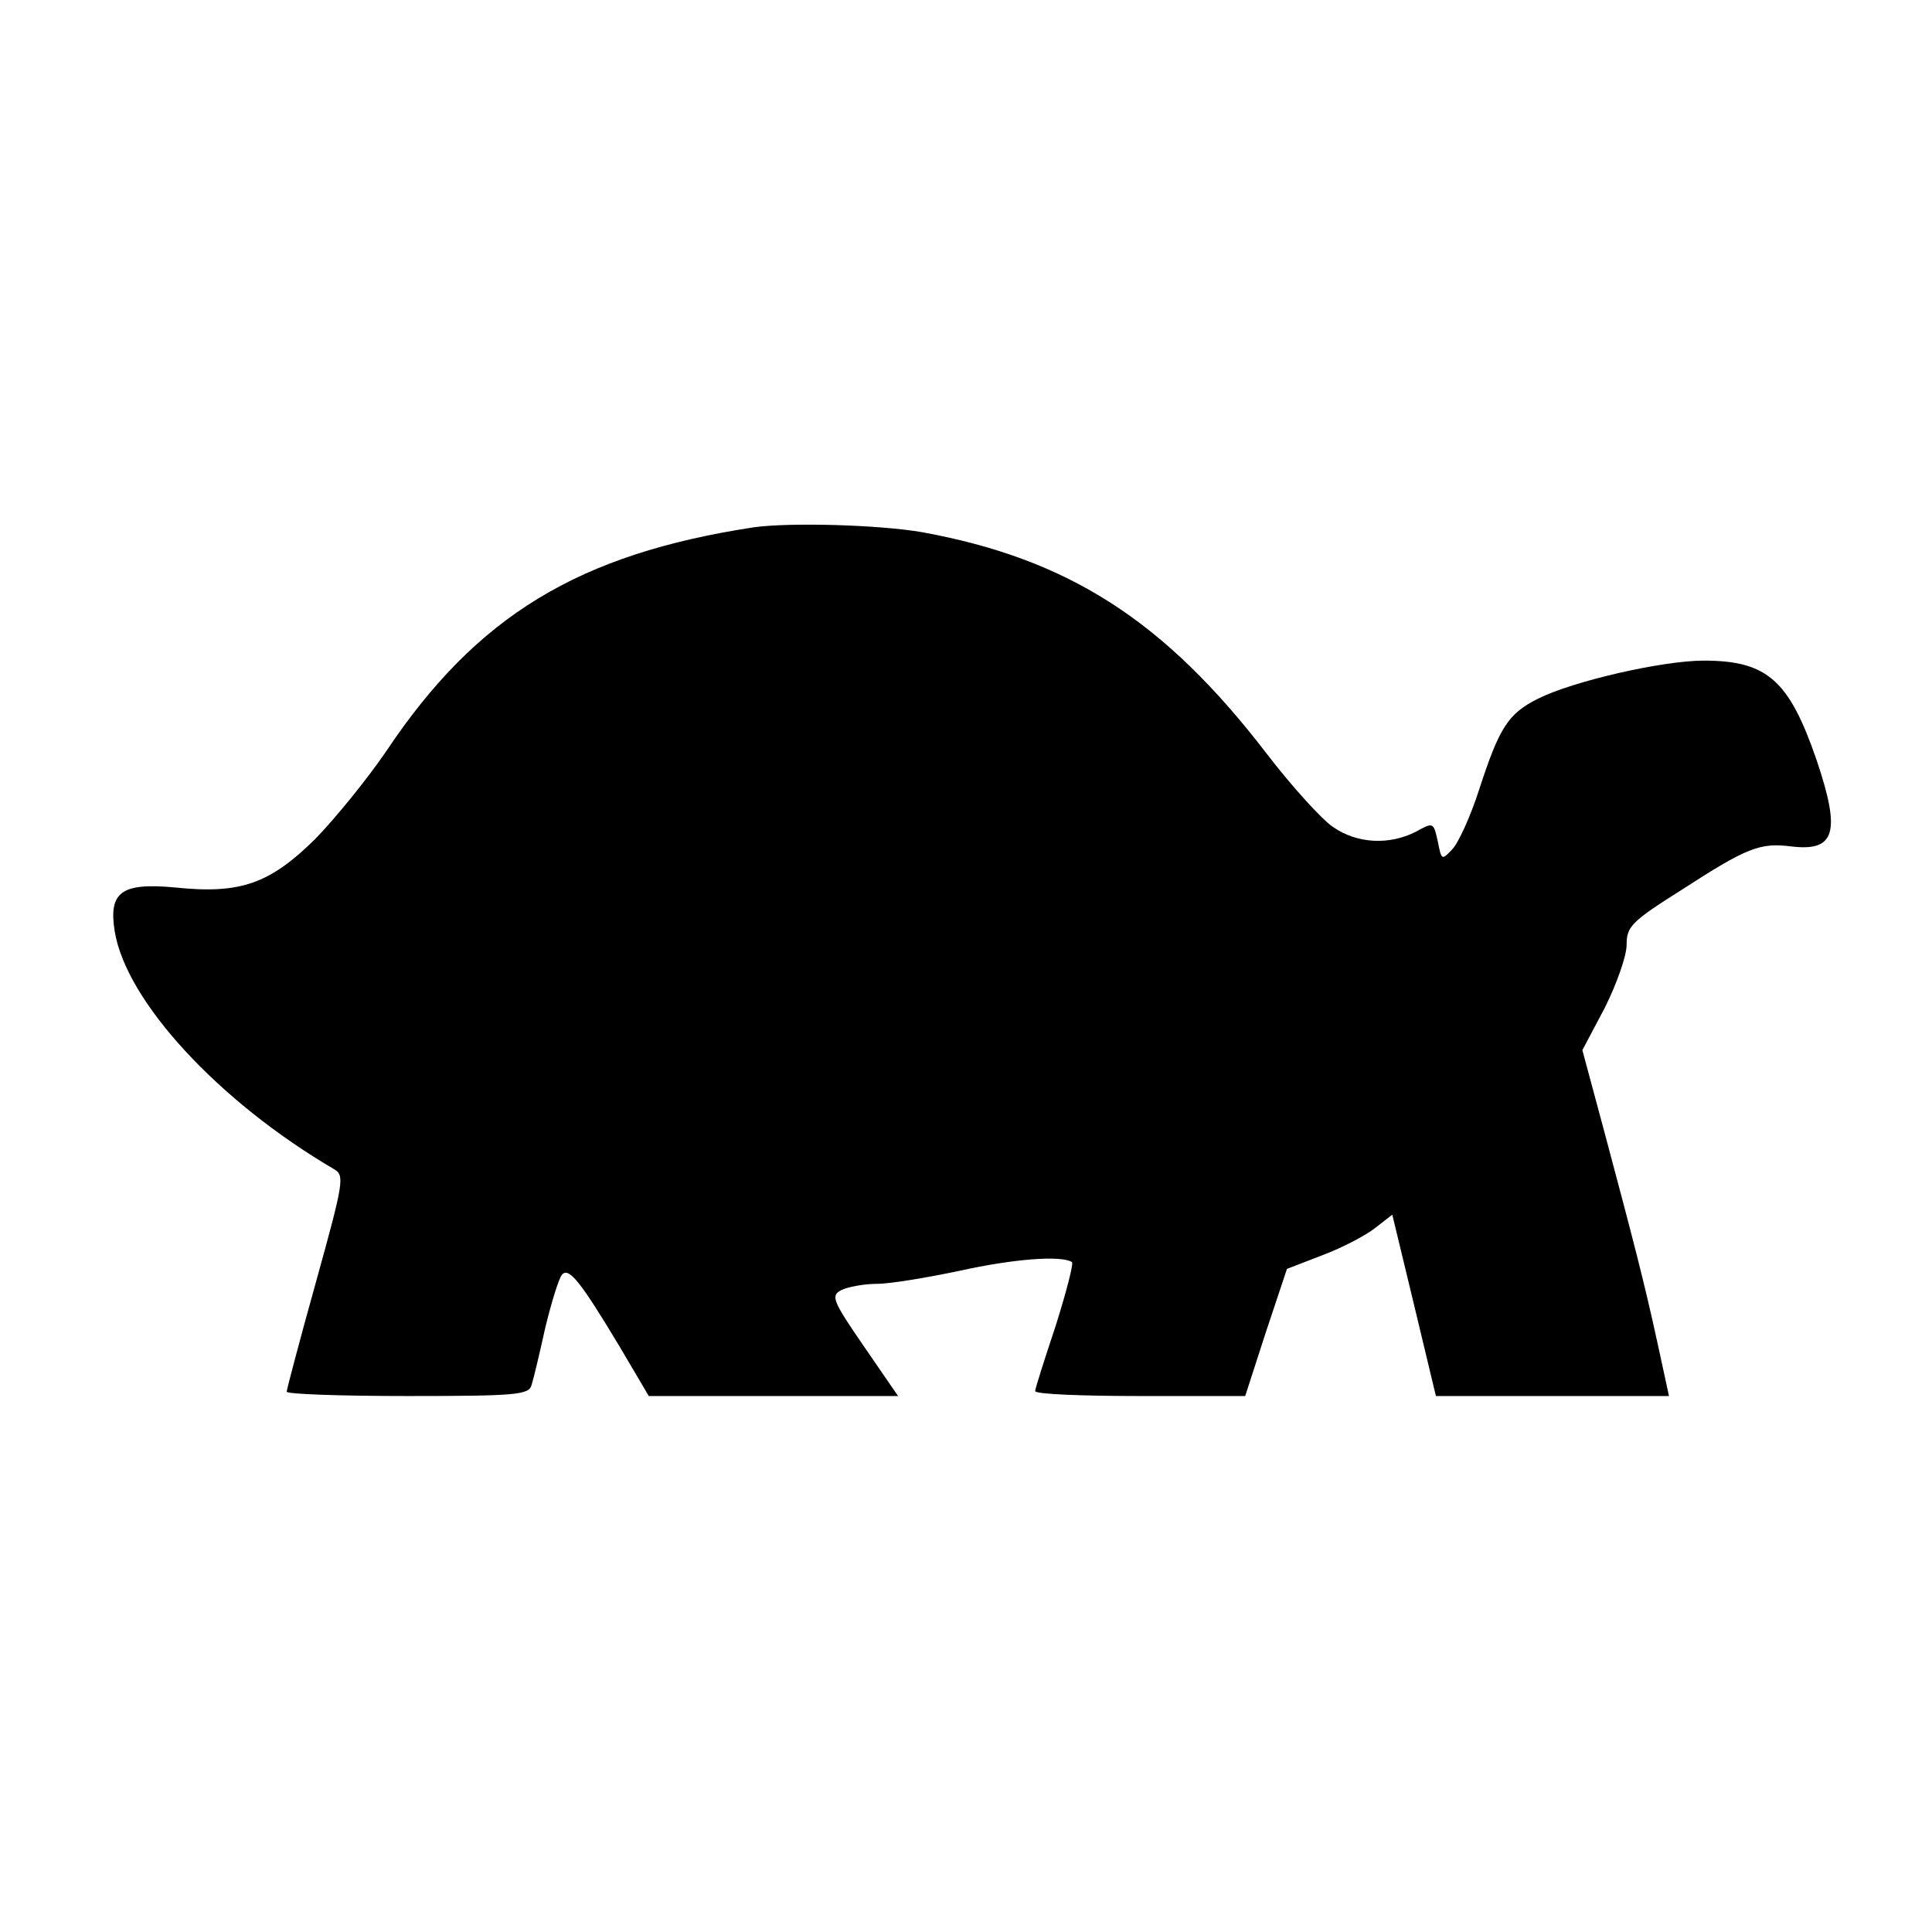
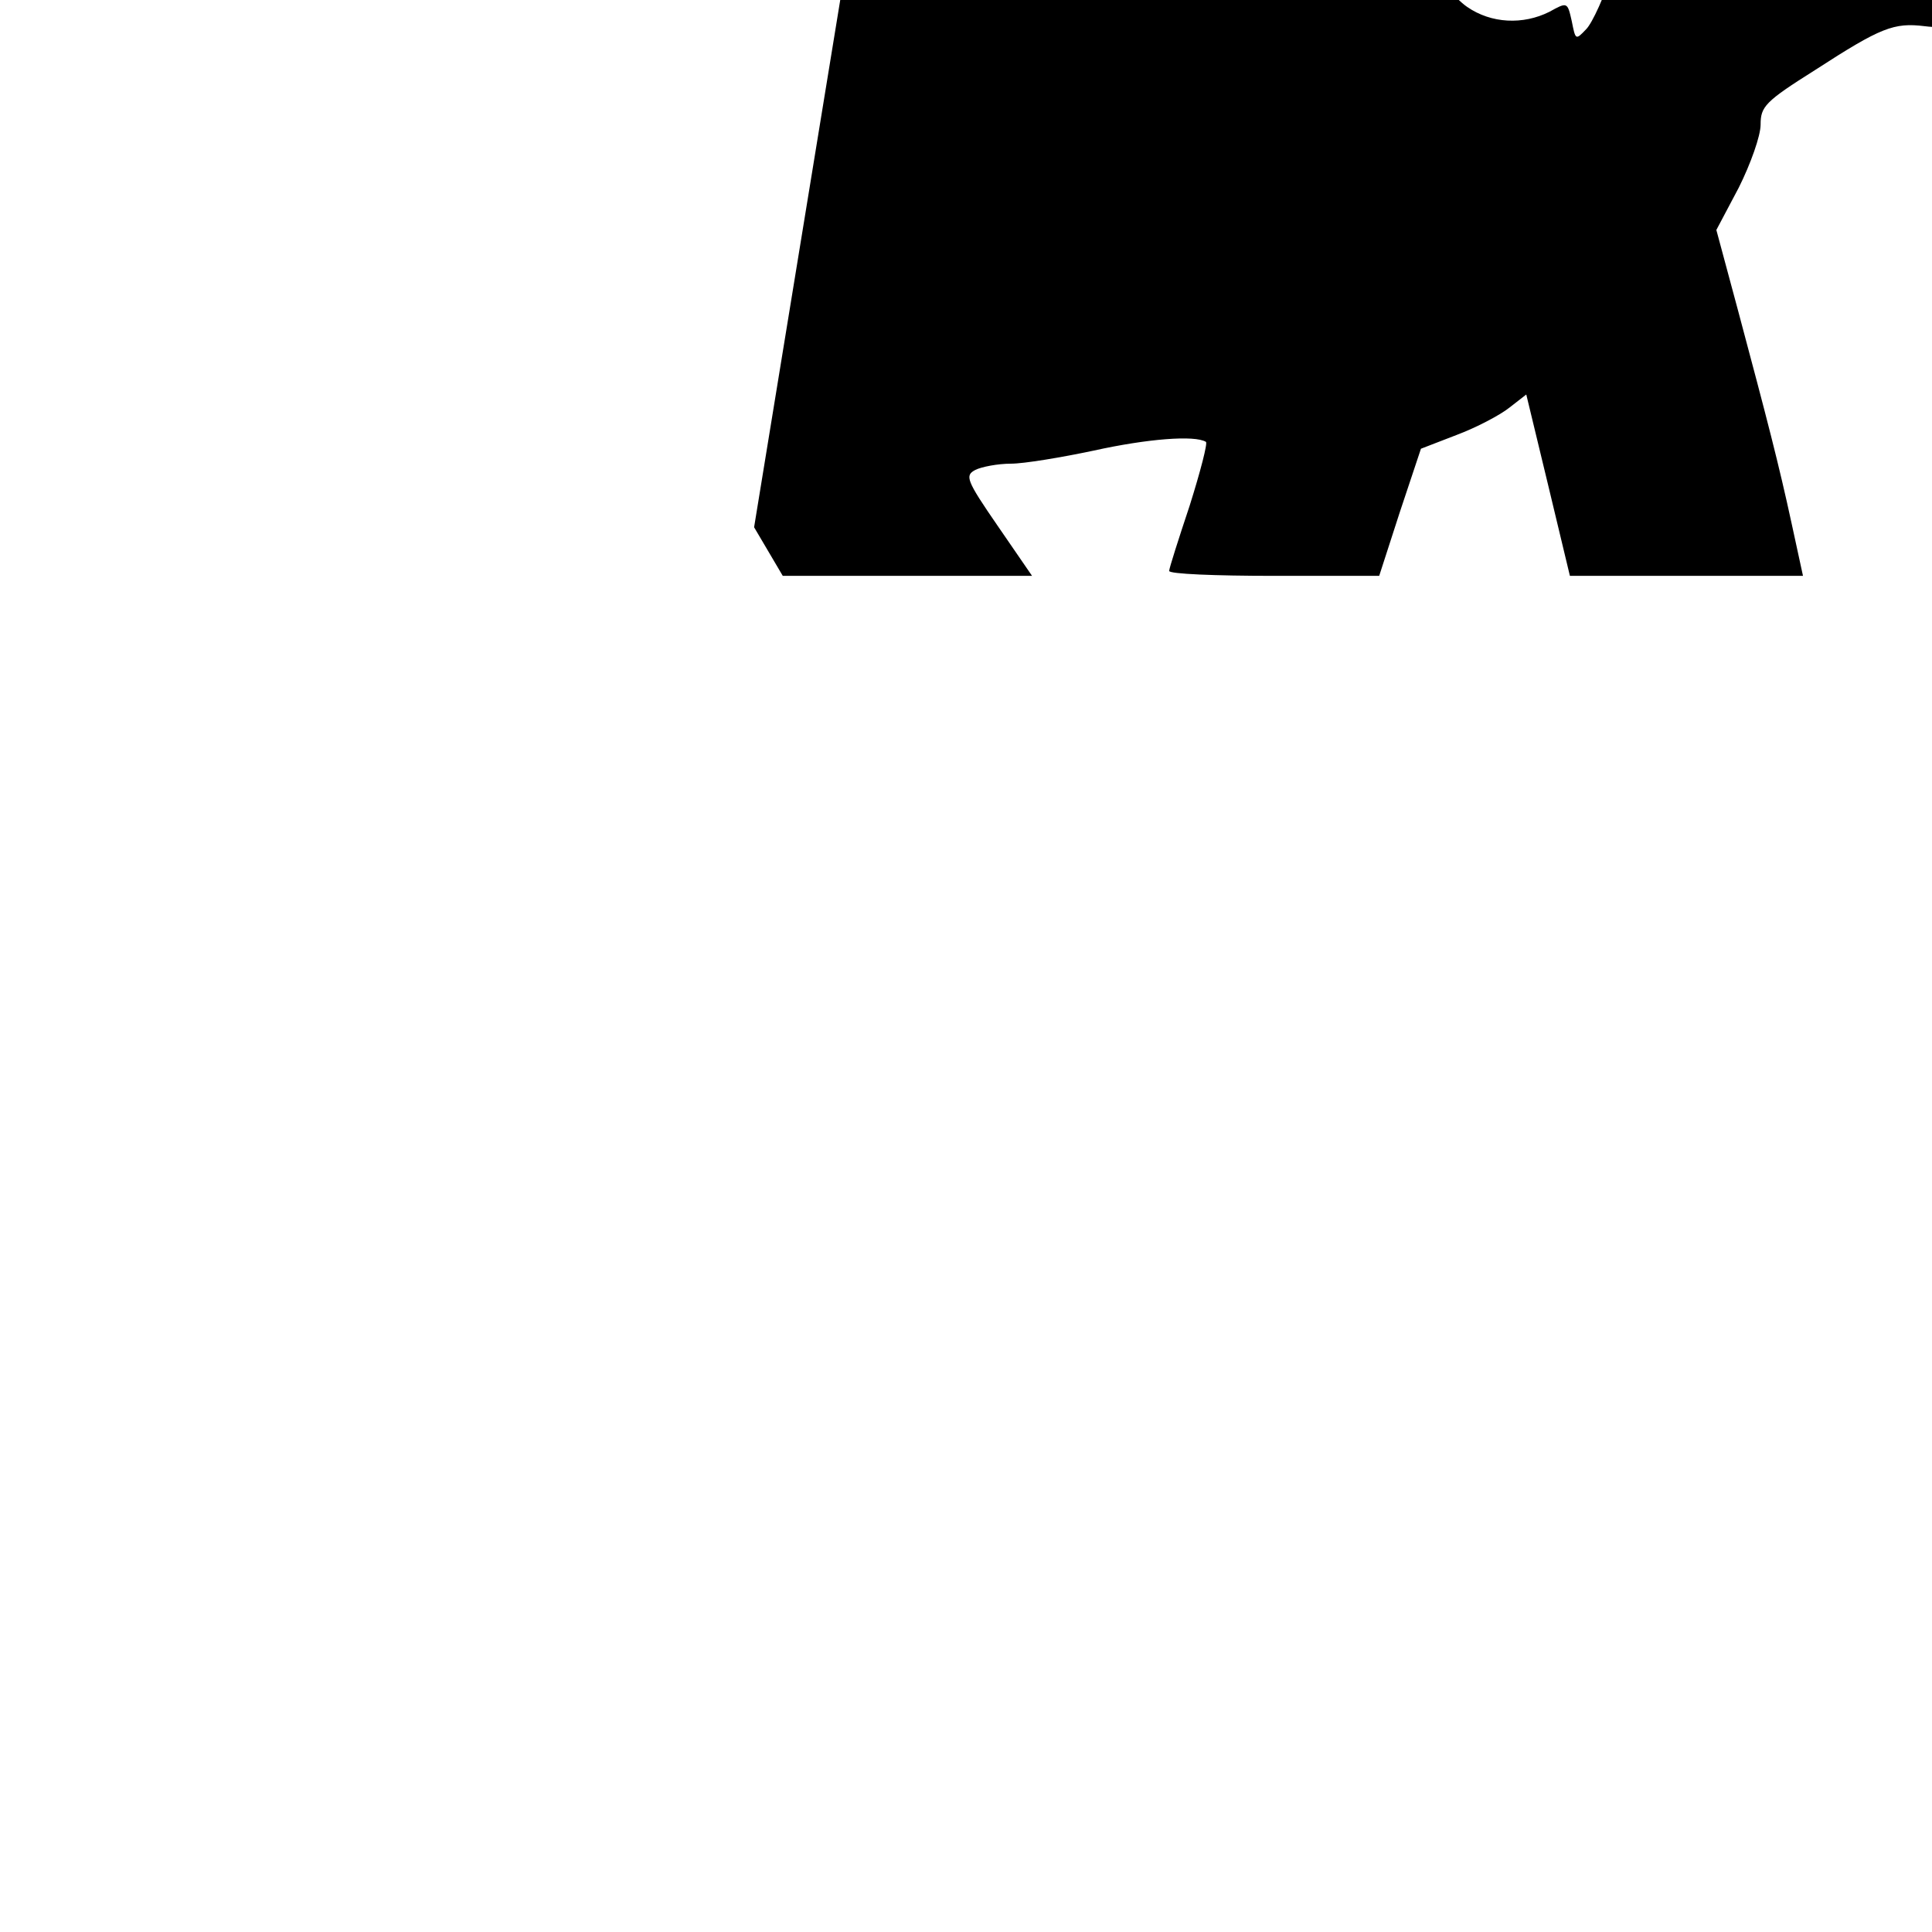
<svg xmlns="http://www.w3.org/2000/svg" version="1.0" width="310pt" height="310pt" viewBox="0 0 310 310" preserveAspectRatio="xMidYMid meet">
  <g transform="translate(0,310) scale(0.1,-0.1)" fill="#000000" stroke="none">
-     <path d="M1210 2254 c-282 -43 -445 -142 -590 -359 -30 -44 -81 -107 -114 -141 -73 -72 -120 -89 -225 -78 -86 8 -107 -7 -97 -70 18 -112 166 -273 352 -382 17 -10 16 -19 -29 -181 -26 -93 -47 -173 -47 -176 0 -4 87 -7 194 -7 177 0 195 2 199 18 3 9 13 51 22 92 10 41 22 80 27 85 11 12 30 -12 93 -117 l46 -78 200 0 200 0 -55 80 c-51 74 -53 81 -36 90 10 5 36 10 57 10 21 0 81 10 133 21 86 19 162 25 180 14 3 -2 -9 -48 -26 -102 -18 -54 -33 -101 -33 -105 -1 -5 75 -8 168 -8 l169 0 33 102 34 102 57 22 c32 12 70 32 85 44 l27 21 35 -145 35 -146 187 0 187 0 -18 83 c-21 97 -39 166 -86 342 l-35 130 36 68 c19 38 35 83 35 101 0 29 7 37 88 88 105 68 126 76 175 70 72 -9 81 22 42 138 -44 128 -79 160 -181 160 -67 0 -210 -33 -266 -61 -48 -24 -62 -46 -94 -144 -14 -44 -34 -88 -44 -98 -17 -18 -17 -17 -23 13 -7 31 -7 31 -36 15 -42 -21 -93 -19 -132 8 -18 12 -66 65 -106 117 -164 214 -318 313 -553 356 -69 12 -211 16 -270 8z" />
+     <path d="M1210 2254 l46 -78 200 0 200 0 -55 80 c-51 74 -53 81 -36 90 10 5 36 10 57 10 21 0 81 10 133 21 86 19 162 25 180 14 3 -2 -9 -48 -26 -102 -18 -54 -33 -101 -33 -105 -1 -5 75 -8 168 -8 l169 0 33 102 34 102 57 22 c32 12 70 32 85 44 l27 21 35 -145 35 -146 187 0 187 0 -18 83 c-21 97 -39 166 -86 342 l-35 130 36 68 c19 38 35 83 35 101 0 29 7 37 88 88 105 68 126 76 175 70 72 -9 81 22 42 138 -44 128 -79 160 -181 160 -67 0 -210 -33 -266 -61 -48 -24 -62 -46 -94 -144 -14 -44 -34 -88 -44 -98 -17 -18 -17 -17 -23 13 -7 31 -7 31 -36 15 -42 -21 -93 -19 -132 8 -18 12 -66 65 -106 117 -164 214 -318 313 -553 356 -69 12 -211 16 -270 8z" />
  </g>
</svg>